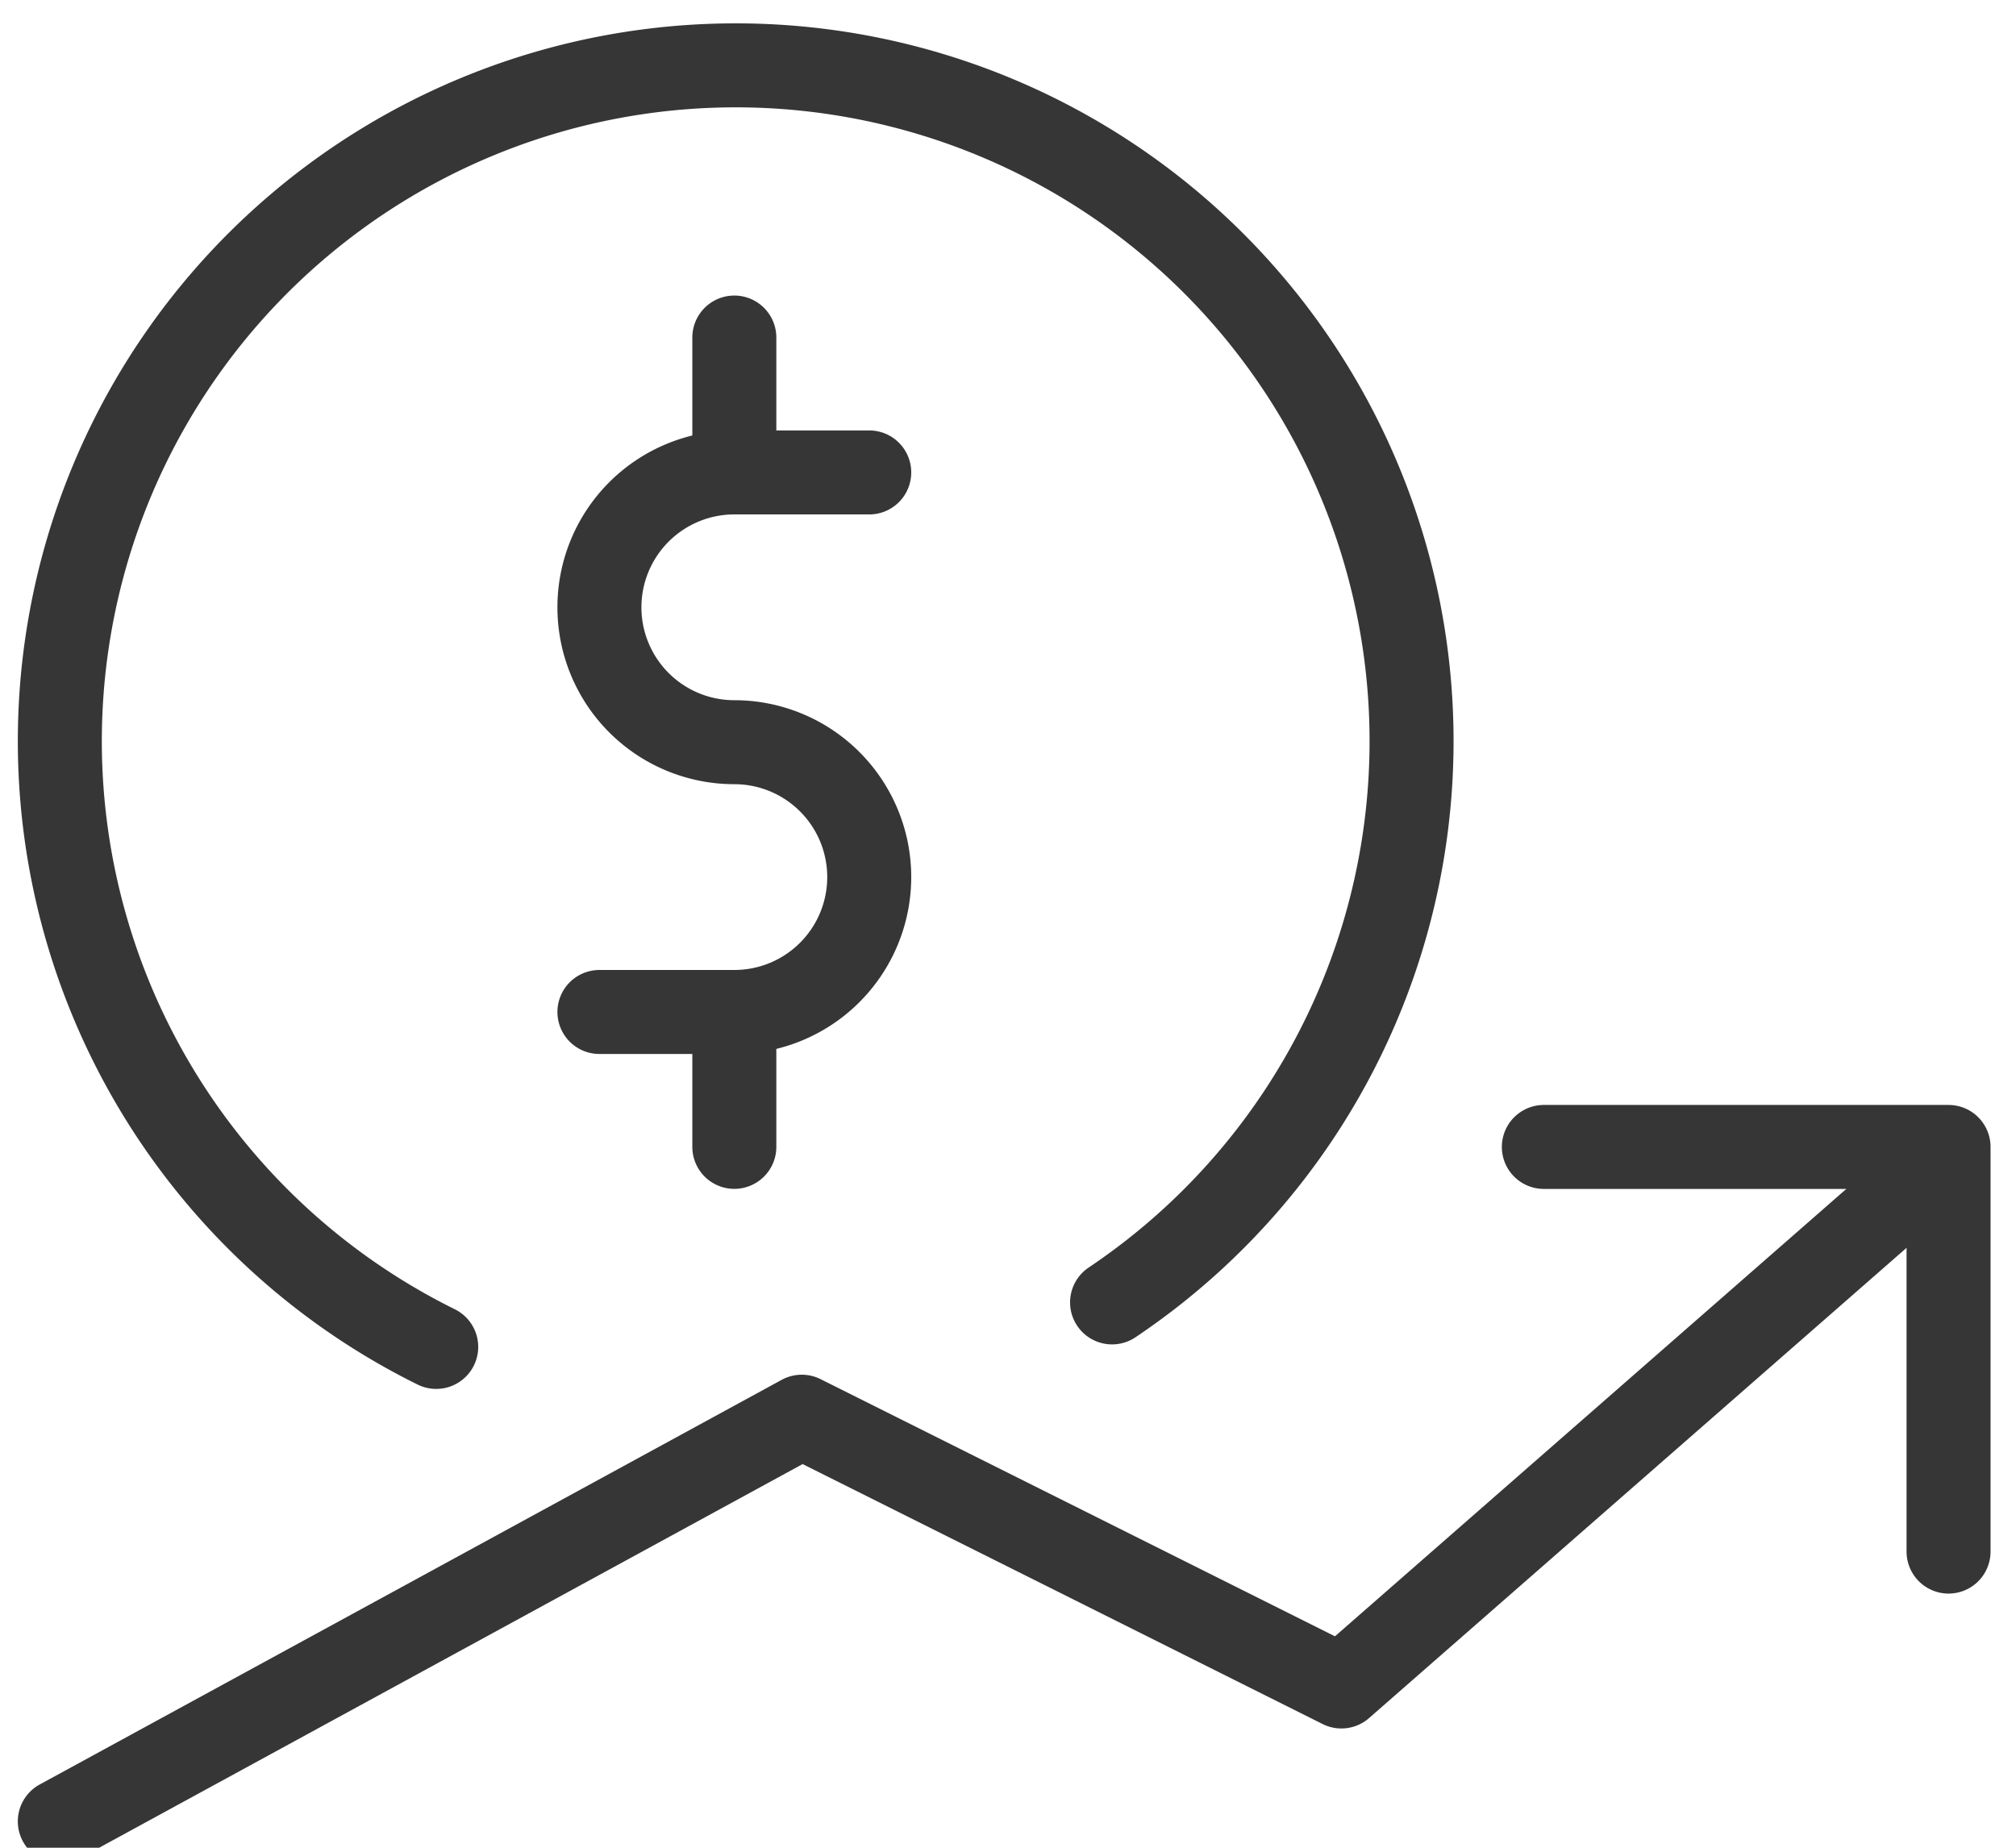
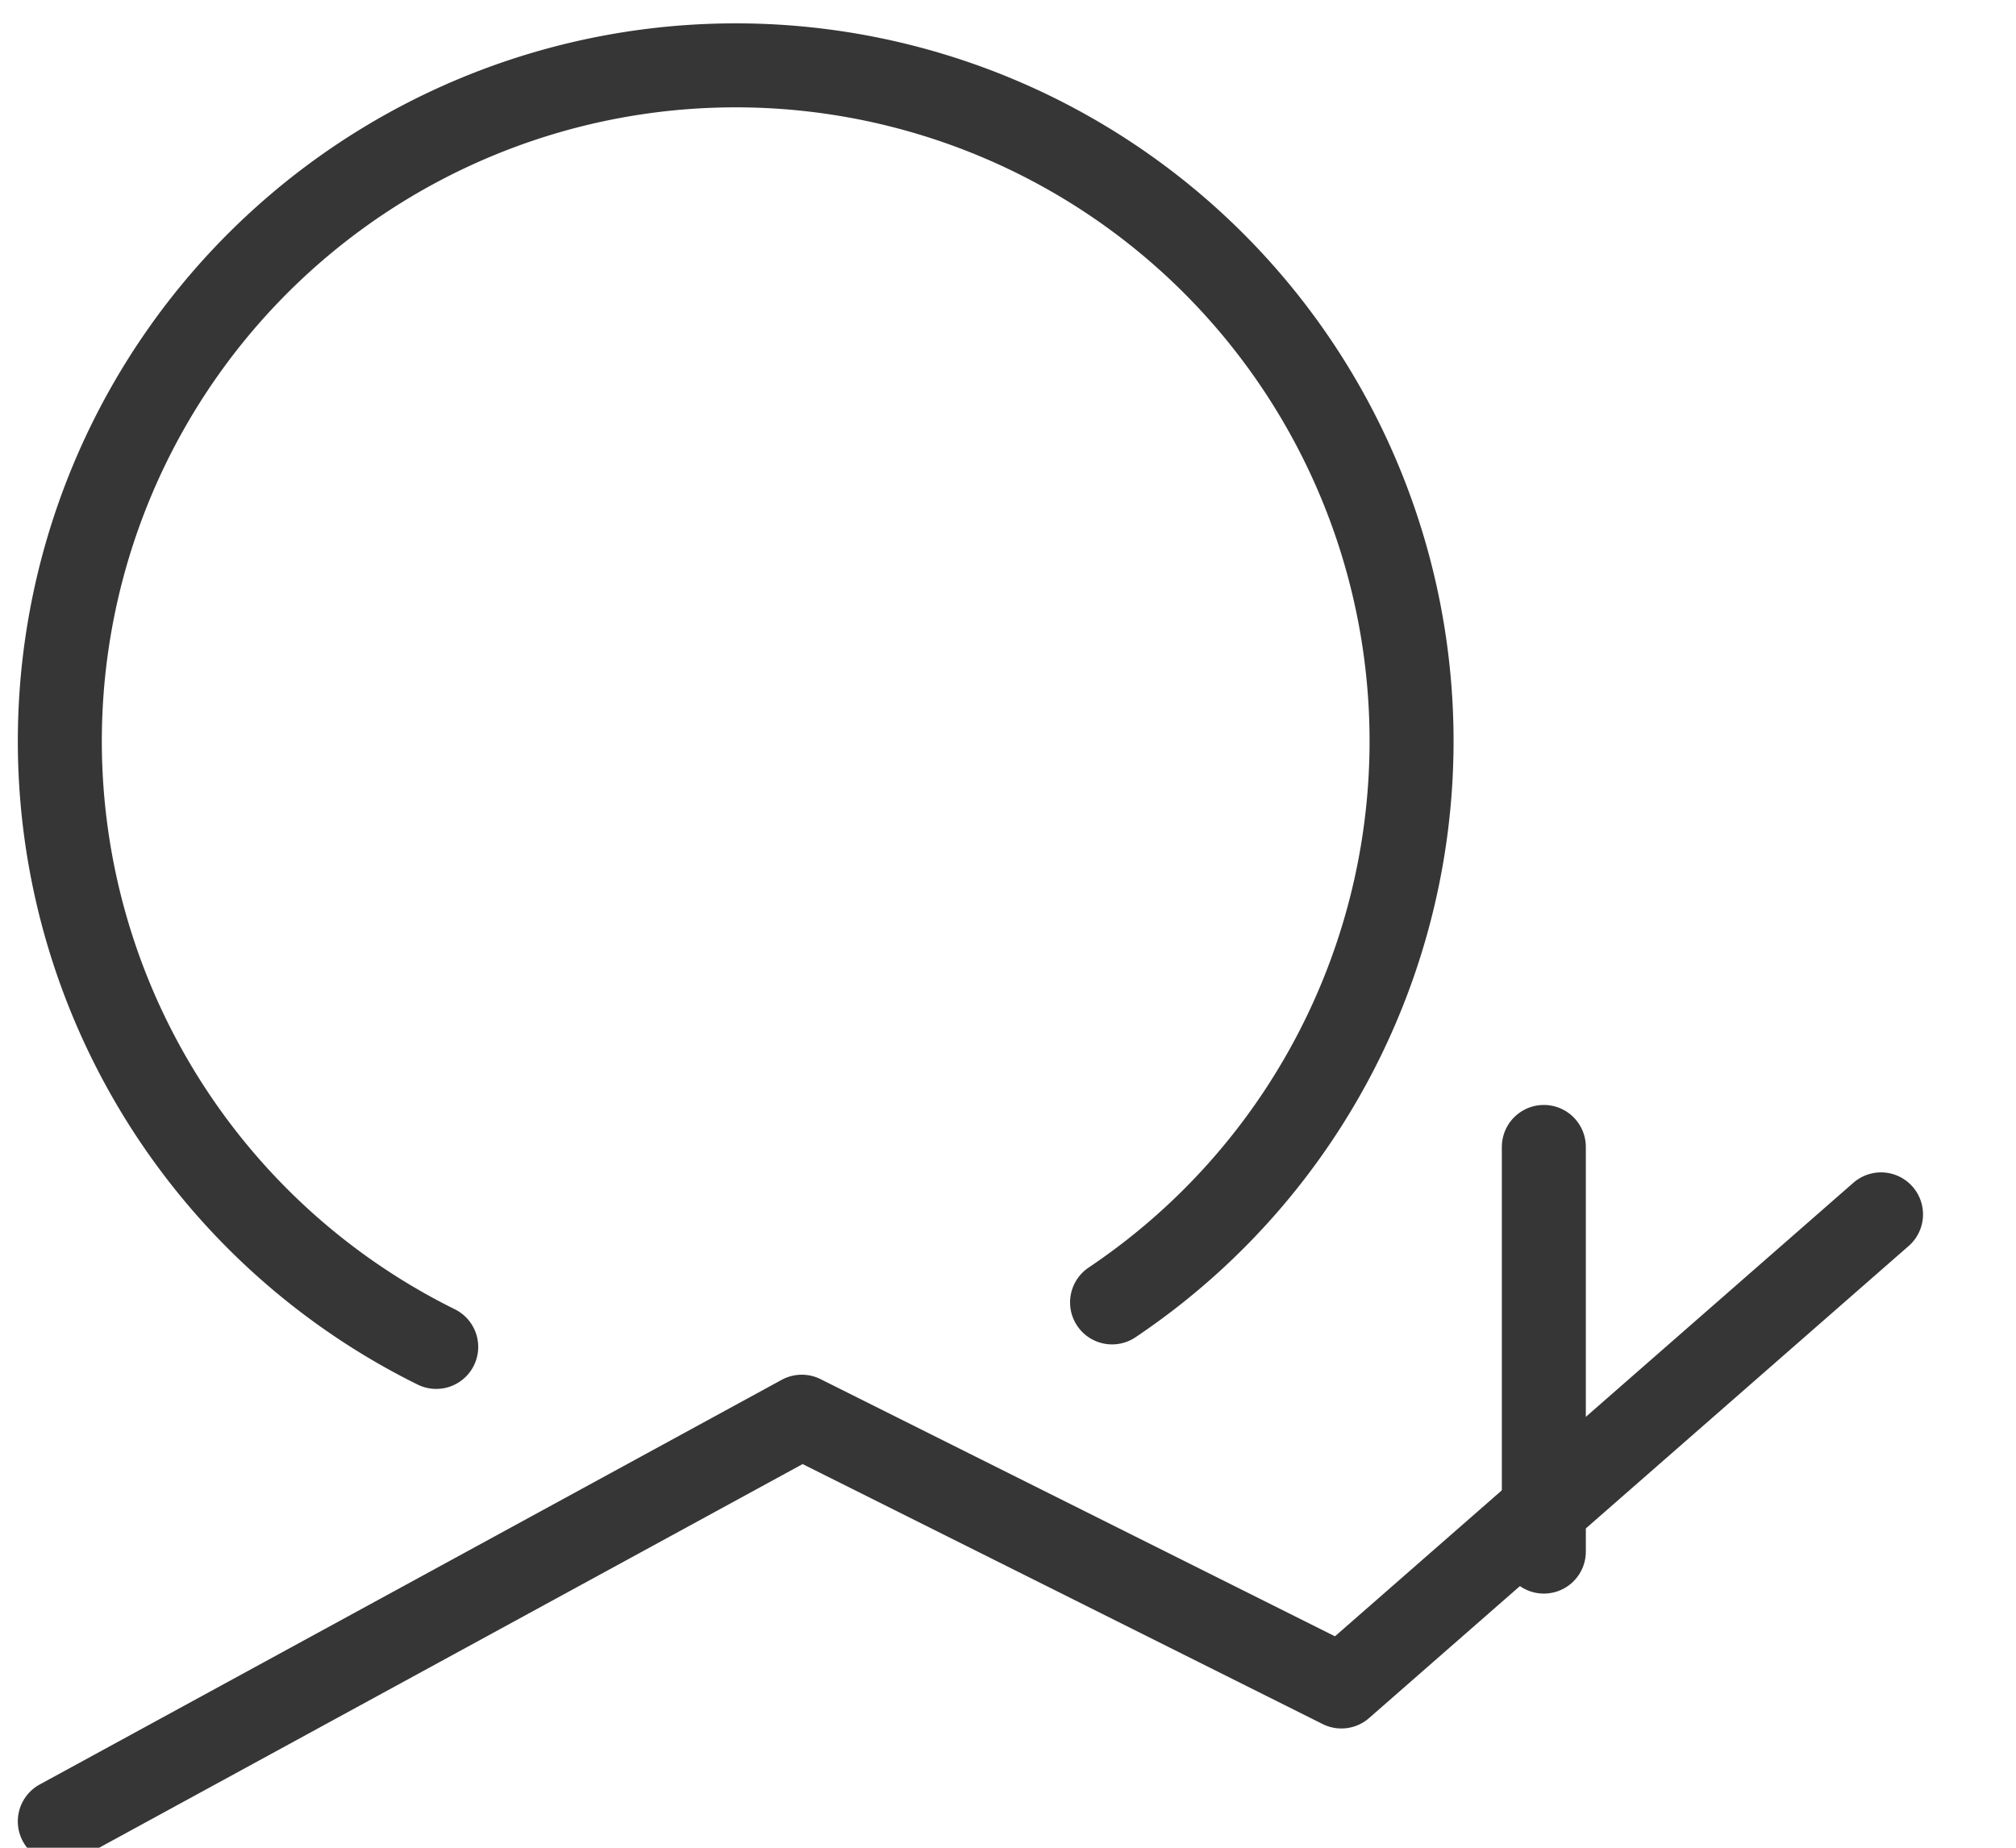
<svg xmlns="http://www.w3.org/2000/svg" width="24" height="22" viewBox="0 0 24 22">
  <defs>
    <clipPath id="clip-path">
      <rect id="Rectángulo_1027" data-name="Rectángulo 1027" width="24" height="22" transform="translate(0.091 -0.004)" fill="none" stroke="#363636" stroke-width="1" />
    </clipPath>
  </defs>
  <g id="Grupo_1885" data-name="Grupo 1885" transform="translate(-0.091 0.004)">
    <g id="Grupo_1884" data-name="Grupo 1884" clip-path="url(#clip-path)">
-       <path id="Trazado_6968" data-name="Trazado 6968" d="M4.5,10.53H6.106a1.606,1.606,0,0,0,0-3.212,1.606,1.606,0,1,1,0-3.212H7.712M6.106,2.5V4.106m0,6.424v1.606" transform="translate(2.727 1.515)" fill="none" stroke="#363636" stroke-linecap="round" stroke-linejoin="round" stroke-width="1" />
      <path id="Trazado_6969" data-name="Trazado 6969" d="M13.027,15.2a8.046,8.046,0,1,0-8.046.53M.5,21.379l8.833-4.818,6.424,3.212,6.424-5.621" transform="translate(0.303 0.303)" fill="none" stroke="#363636" stroke-linecap="round" stroke-linejoin="round" stroke-width="1" />
-       <path id="Trazado_6970" data-name="Trazado 6970" d="M11.5,8.5h4.818v4.818" transform="translate(6.97 5.152)" fill="none" stroke="#363636" stroke-linecap="round" stroke-linejoin="round" stroke-width="1" />
+       <path id="Trazado_6970" data-name="Trazado 6970" d="M11.5,8.5v4.818" transform="translate(6.97 5.152)" fill="none" stroke="#363636" stroke-linecap="round" stroke-linejoin="round" stroke-width="1" />
    </g>
  </g>
</svg>